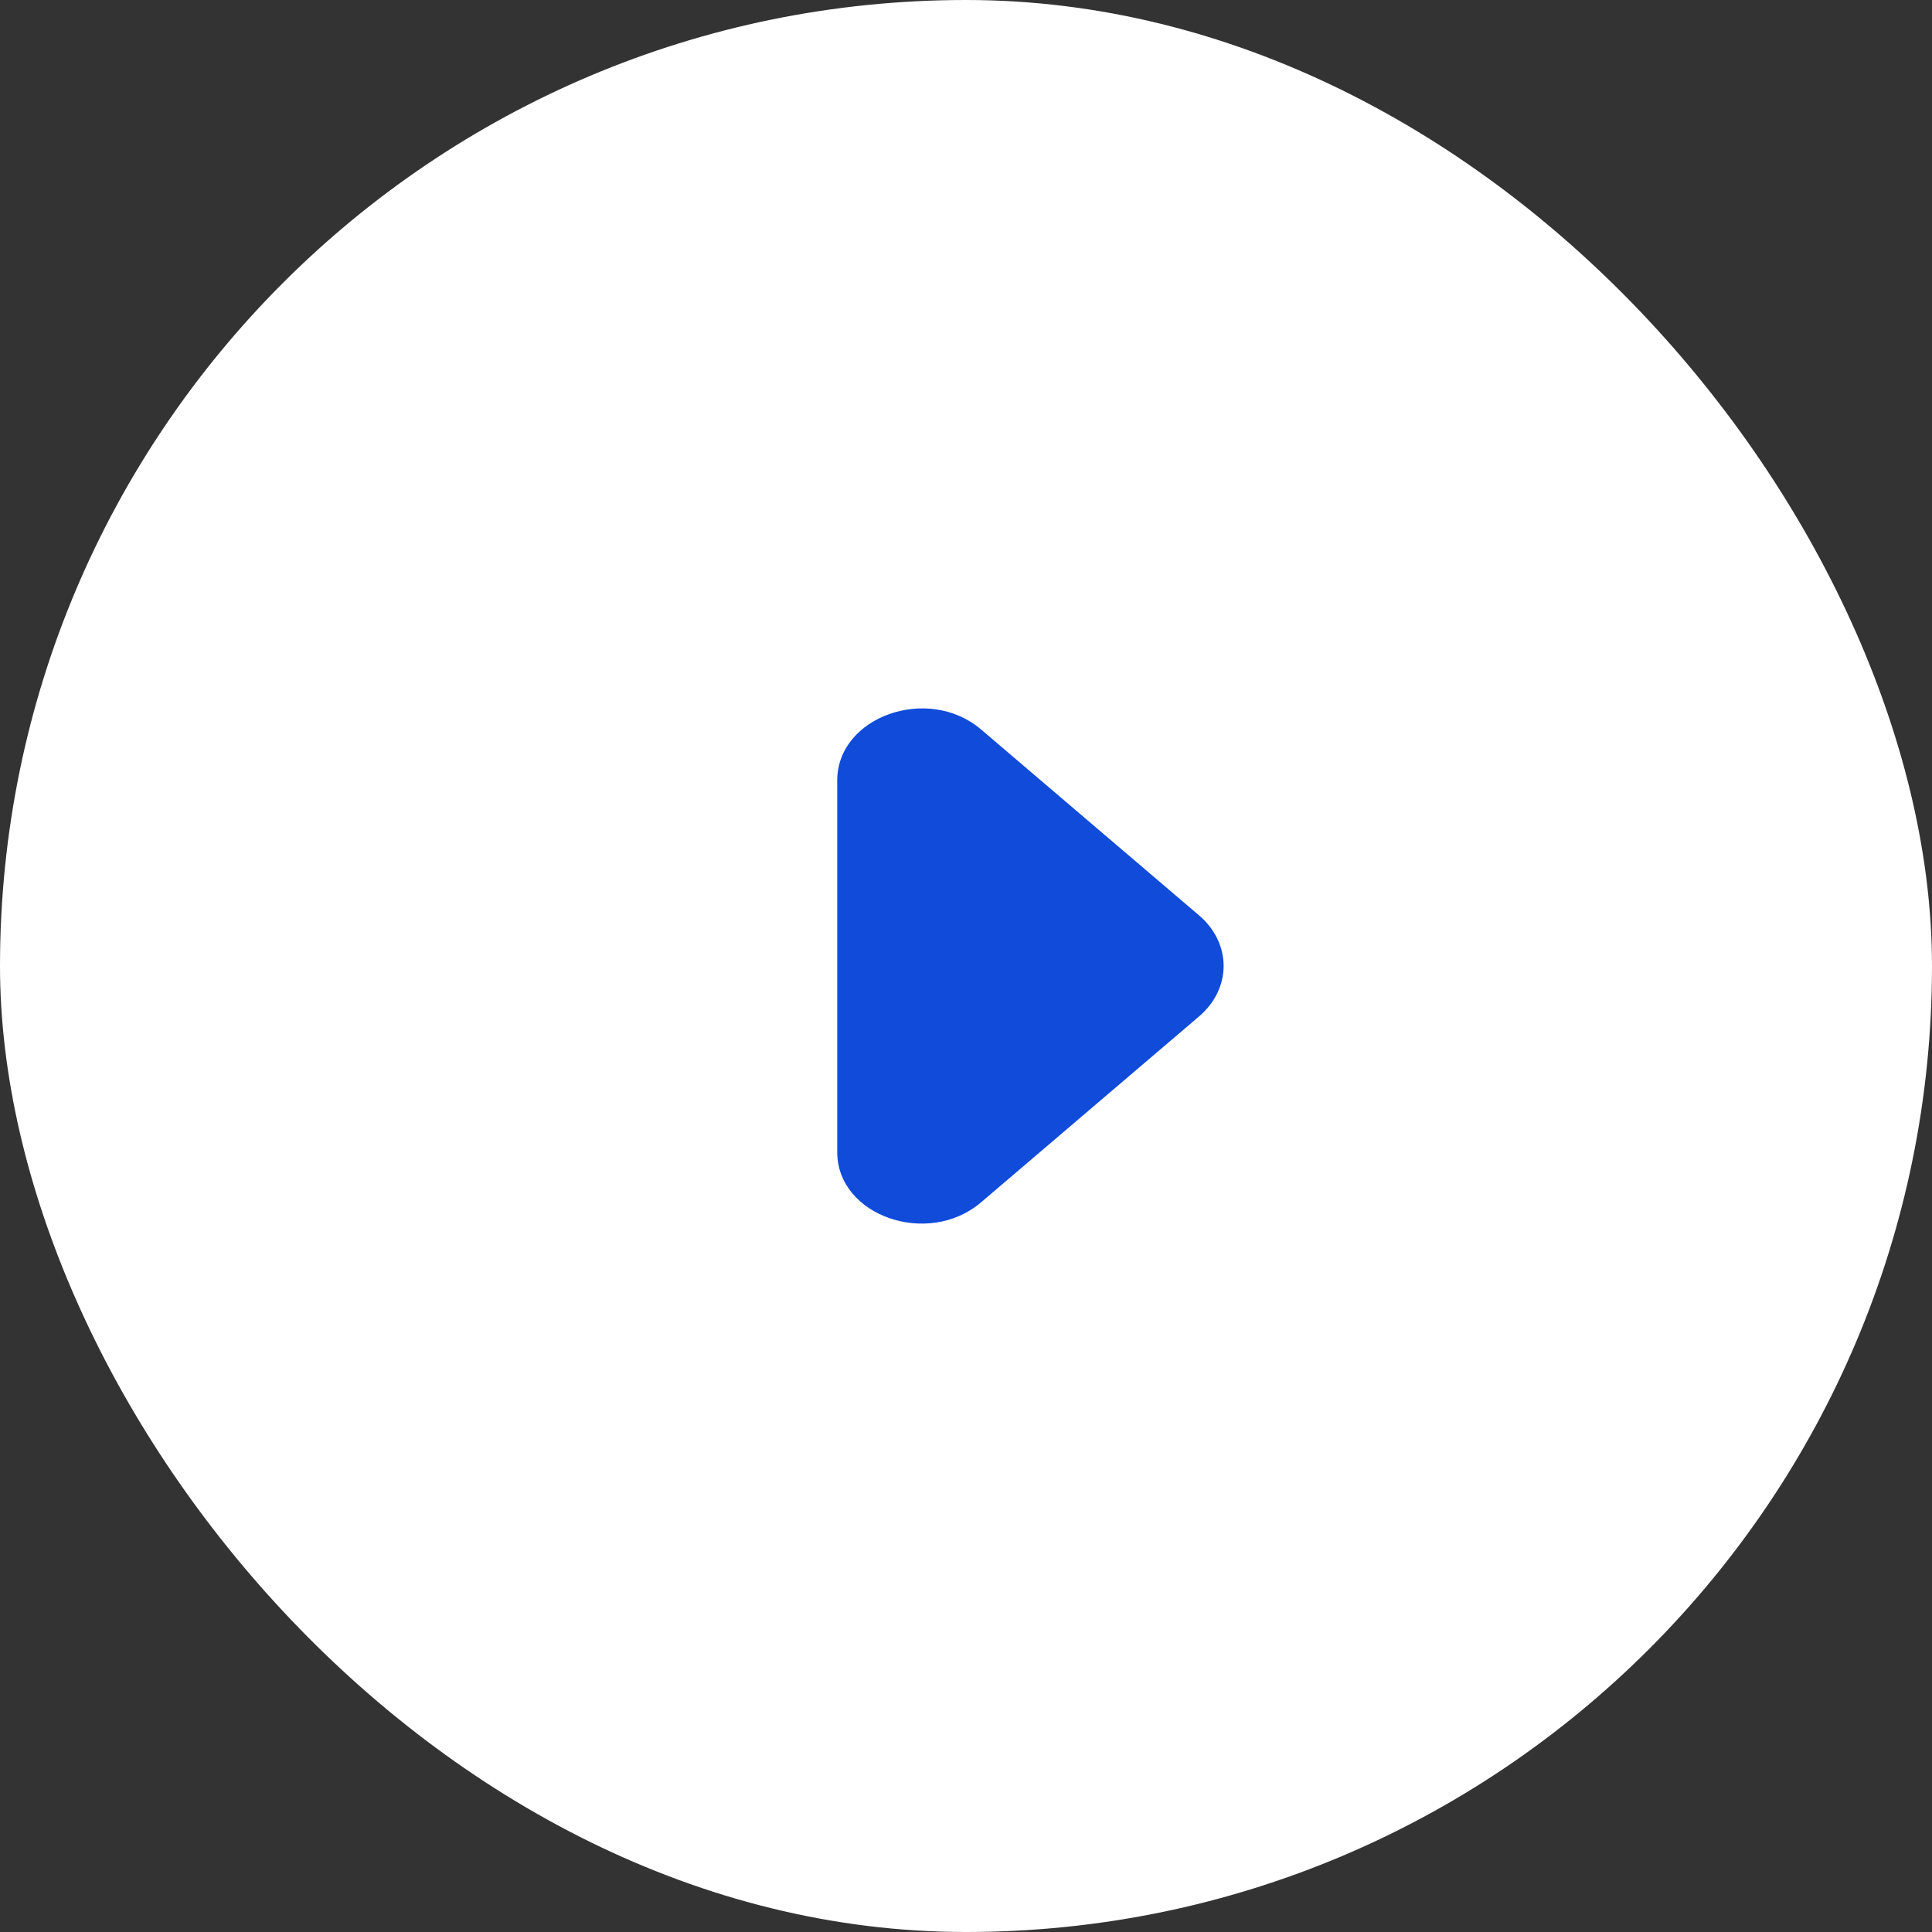
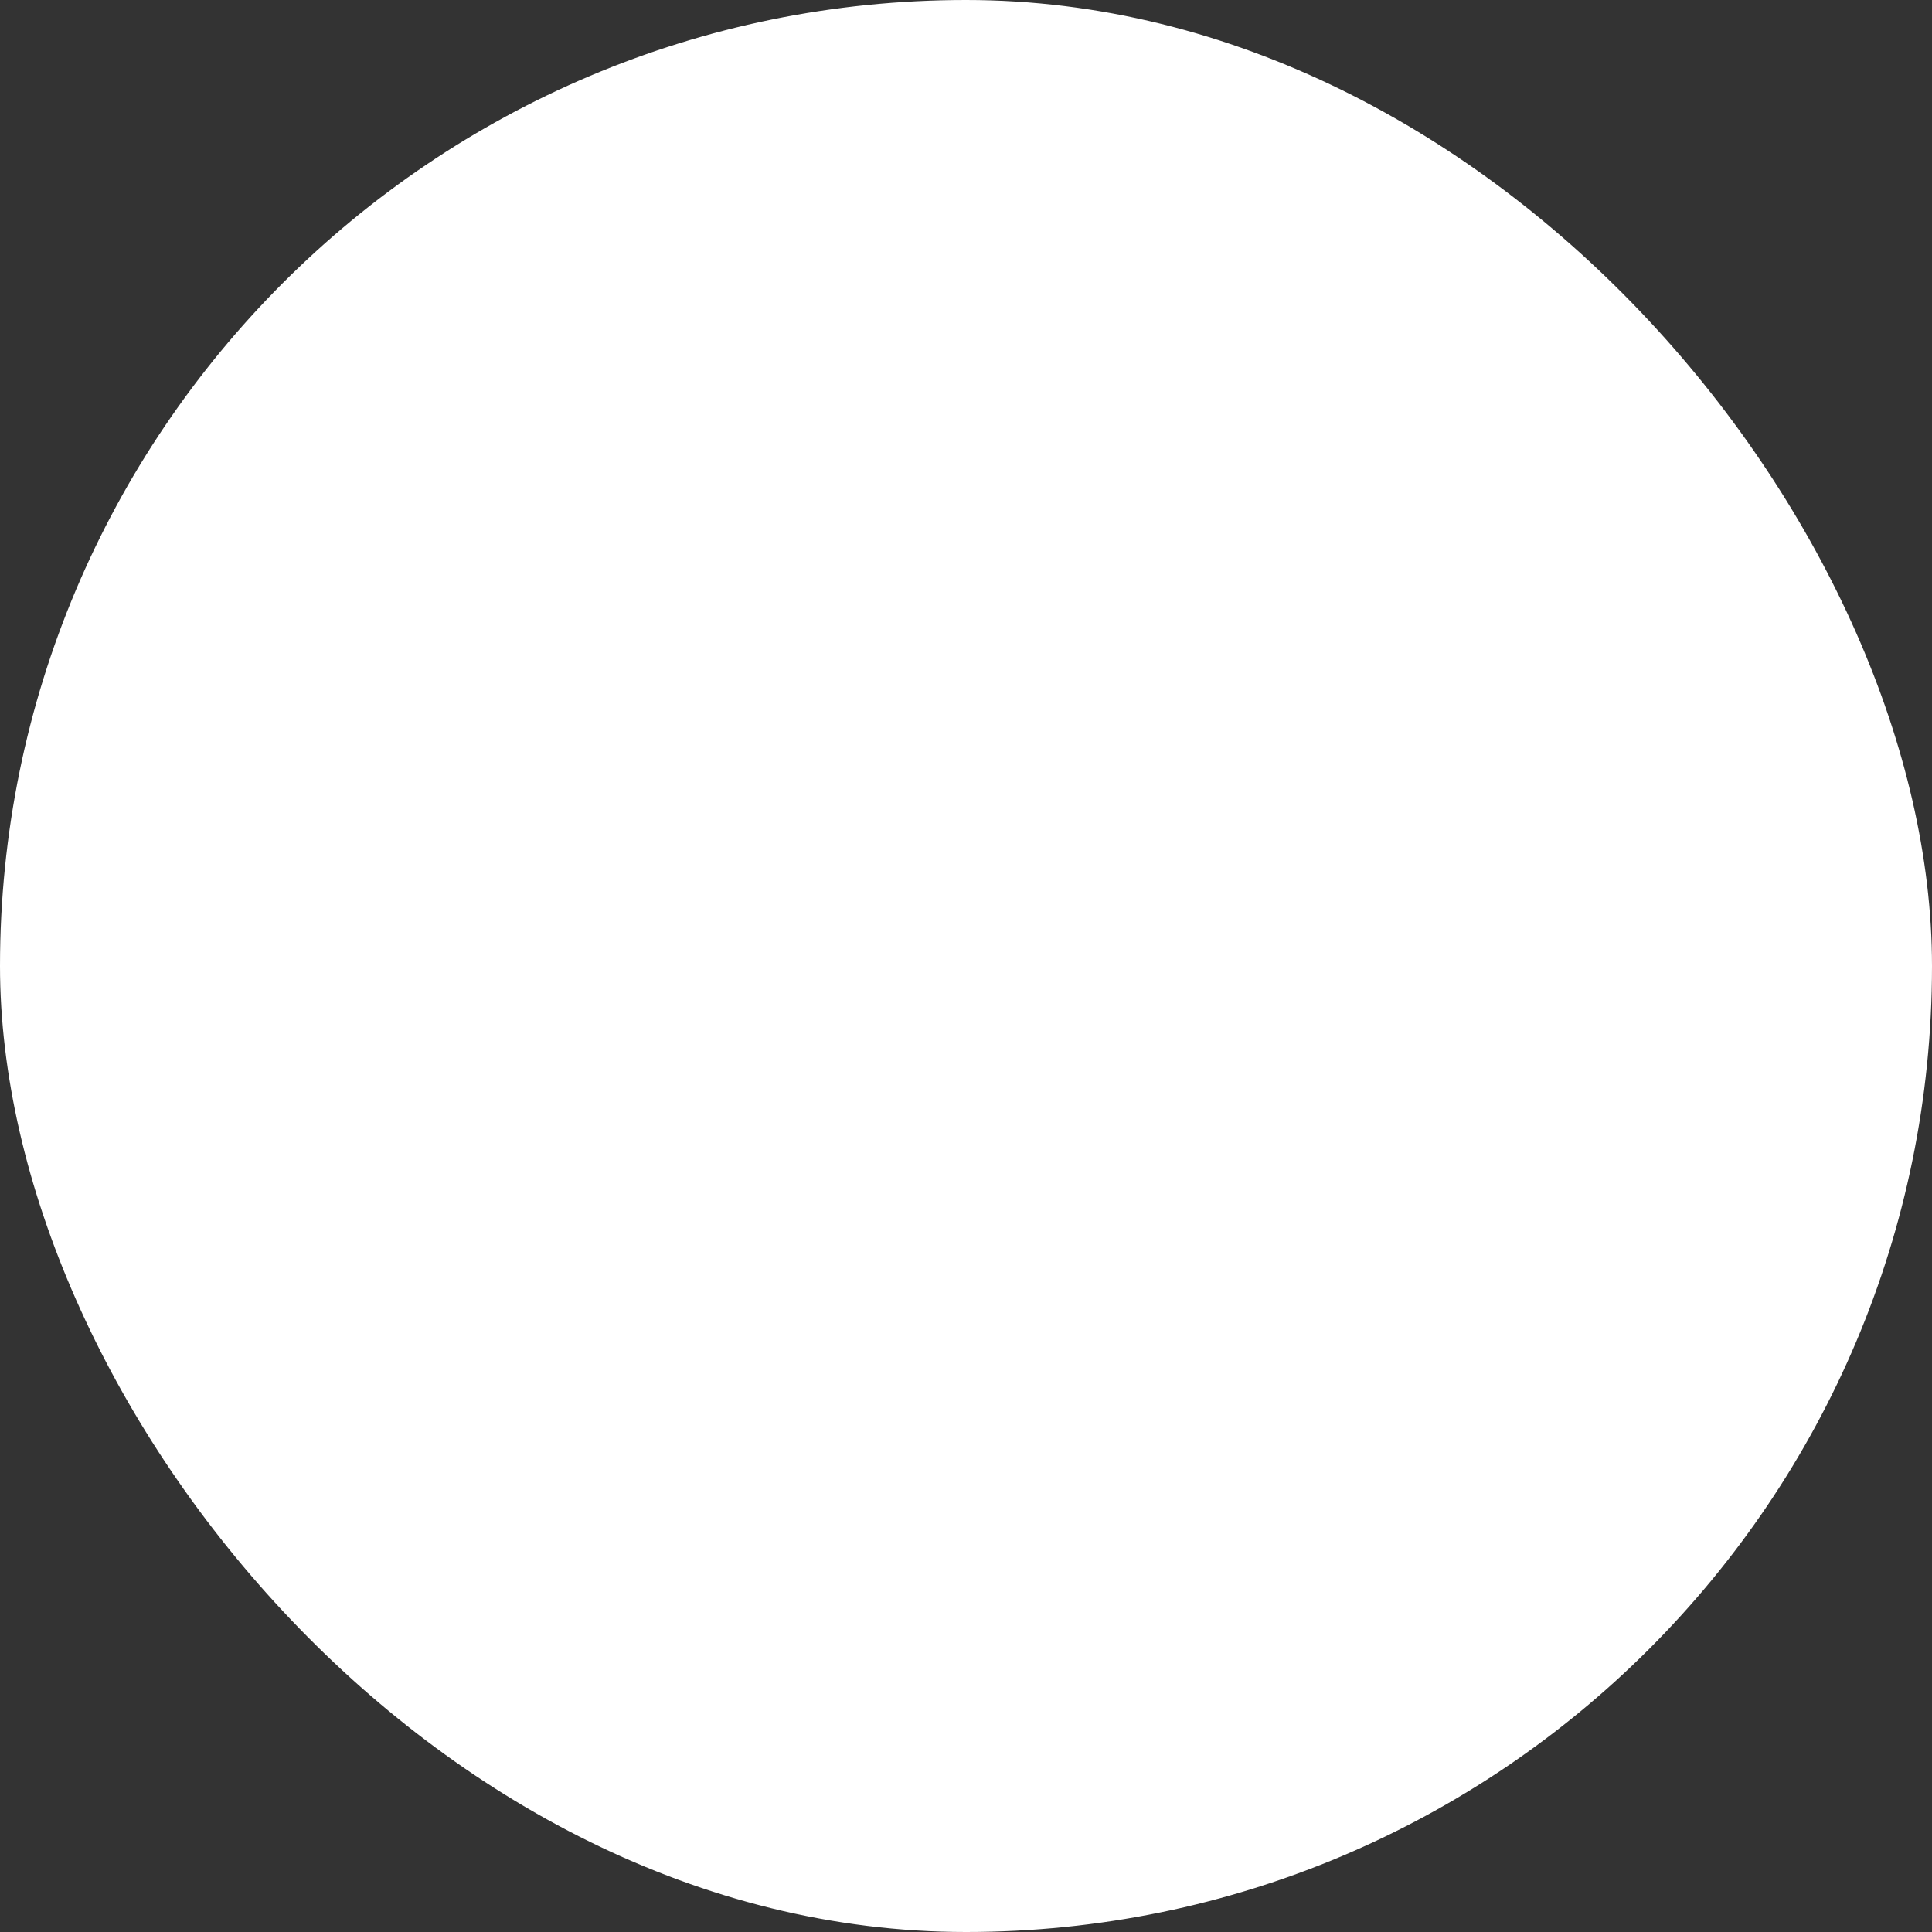
<svg xmlns="http://www.w3.org/2000/svg" width="40" height="40" viewBox="0 0 40 40" fill="none">
  <rect x="0" y="0" width="40" height="40" fill="#333333" stroke="none" />
  <rect x="40" y="40" width="40" height="40" rx="20" transform="rotate(-180 40 40)" fill="white" />
-   <path d="M20.312 24.893L24.824 21.045C24.985 20.908 25.114 20.745 25.201 20.565C25.288 20.385 25.334 20.193 25.334 19.998C25.334 19.804 25.288 19.611 25.201 19.431C25.114 19.252 24.986 19.088 24.824 18.951L20.312 15.103C19.215 14.168 17.334 14.836 17.334 16.158L17.334 23.853C17.334 25.175 19.215 25.829 20.312 24.893Z" fill="#104BDA" />
</svg>